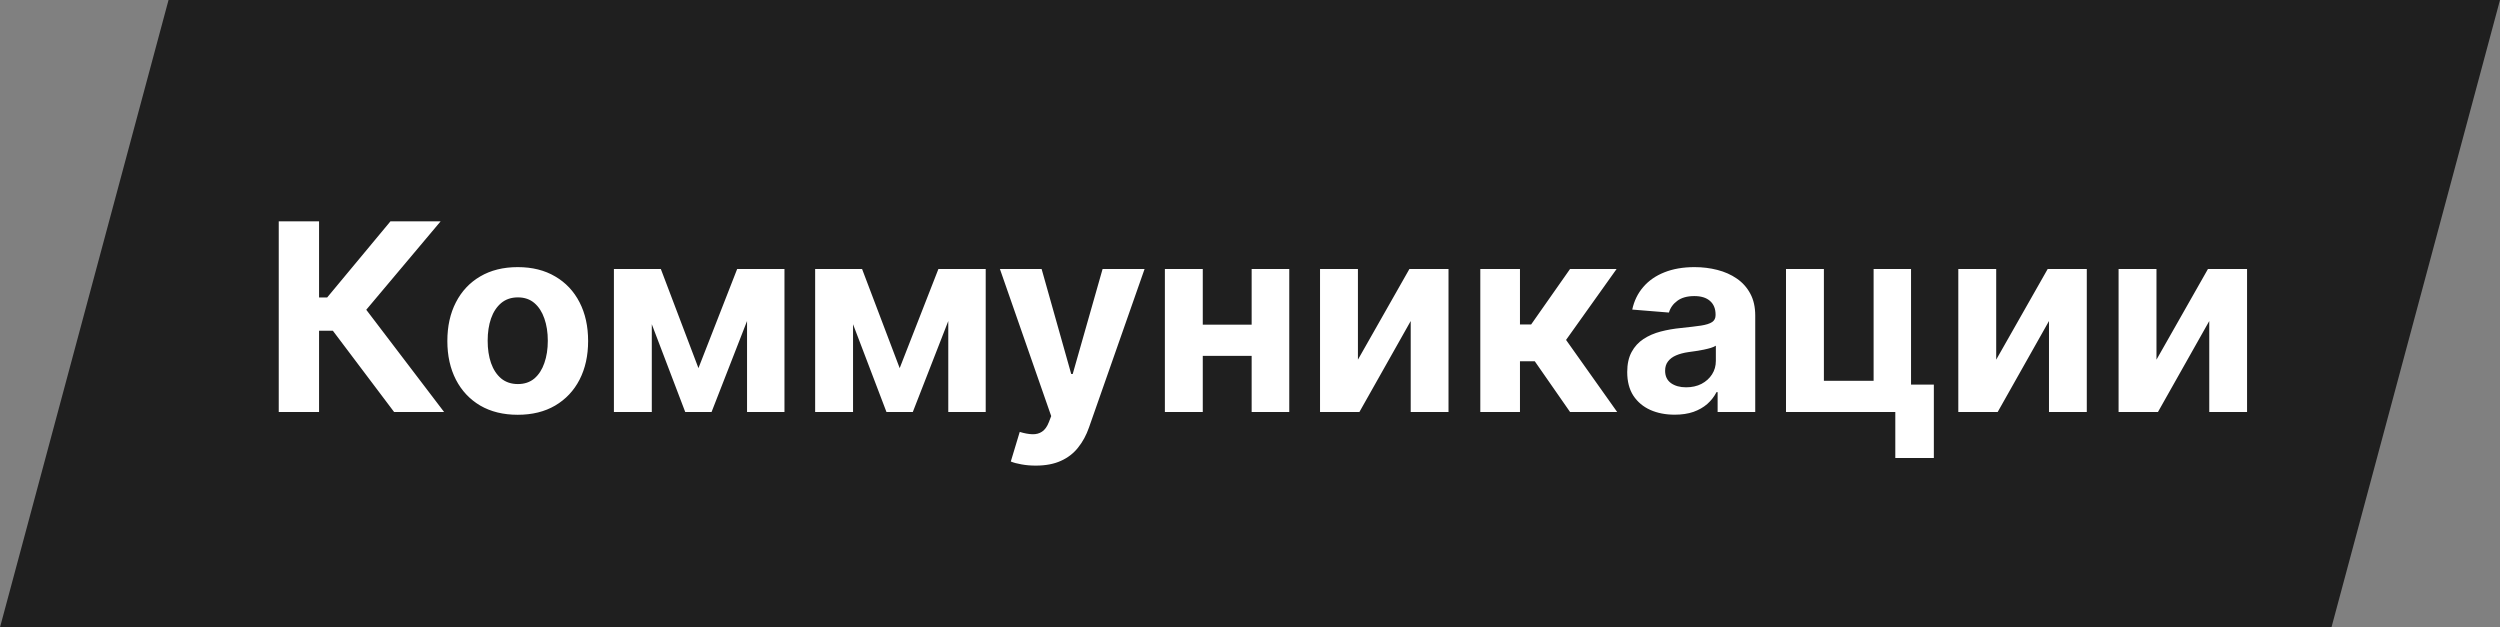
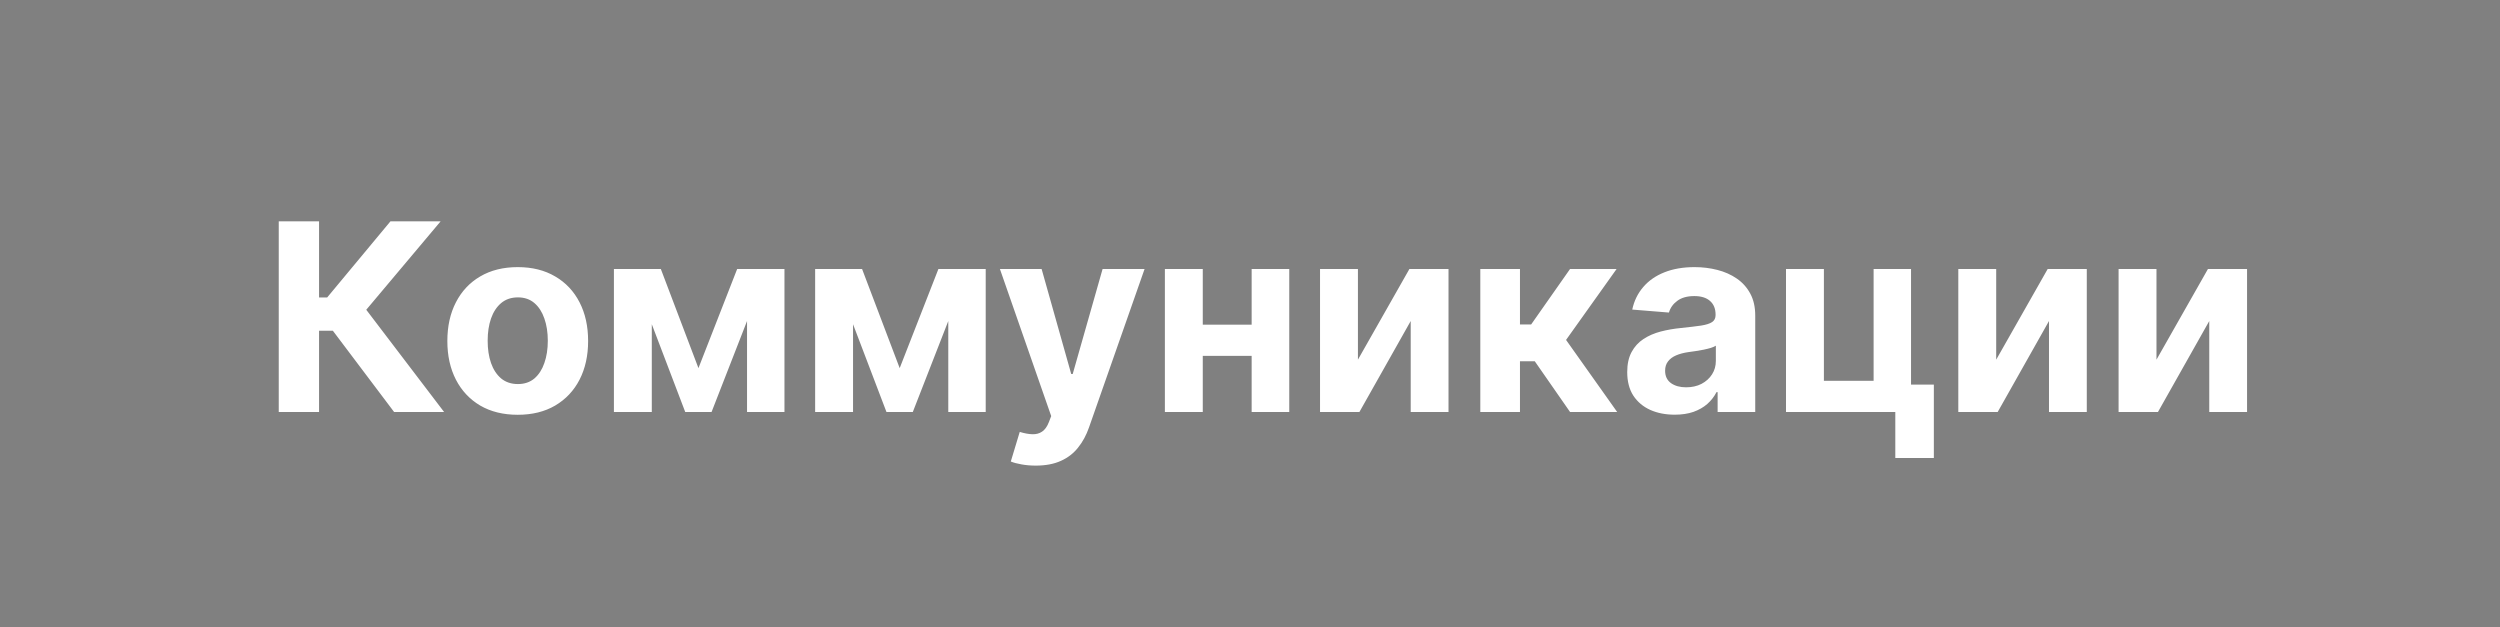
<svg xmlns="http://www.w3.org/2000/svg" width="534" height="134" viewBox="0 0 534 134" fill="none">
  <rect x="0" y="0" width="534" height="134" fill="#808080" stroke="none" />
-   <path d="M36 0L0 134H498L534 0H36Z" fill="#1F1F1F" />
  <path d="M84.179 88L71.094 70.639H68.151V88H59.54V47.273H68.151V63.54H69.881L83.403 47.273H94.122L78.233 66.165L94.858 88H84.179ZM110.588 88.597C107.499 88.597 104.828 87.94 102.574 86.628C100.333 85.302 98.603 83.459 97.383 81.099C96.164 78.726 95.554 75.975 95.554 72.847C95.554 69.691 96.164 66.934 97.383 64.574C98.603 62.201 100.333 60.358 102.574 59.045C104.828 57.72 107.499 57.057 110.588 57.057C113.677 57.057 116.342 57.72 118.582 59.045C120.836 60.358 122.573 62.201 123.793 64.574C125.012 66.934 125.622 69.691 125.622 72.847C125.622 75.975 125.012 78.726 123.793 81.099C122.573 83.459 120.836 85.302 118.582 86.628C116.342 87.94 113.677 88.597 110.588 88.597ZM110.628 82.034C112.033 82.034 113.206 81.636 114.148 80.841C115.089 80.032 115.798 78.932 116.276 77.54C116.766 76.148 117.011 74.563 117.011 72.787C117.011 71.01 116.766 69.426 116.276 68.034C115.798 66.642 115.089 65.542 114.148 64.733C113.206 63.924 112.033 63.52 110.628 63.52C109.209 63.52 108.016 63.924 107.048 64.733C106.094 65.542 105.371 66.642 104.881 68.034C104.403 69.426 104.165 71.01 104.165 72.787C104.165 74.563 104.403 76.148 104.881 77.54C105.371 78.932 106.094 80.032 107.048 80.841C108.016 81.636 109.209 82.034 110.628 82.034ZM149.188 78.633L157.46 57.455H163.903L151.991 88H146.364L134.73 57.455H141.153L149.188 78.633ZM139.224 57.455V88H131.131V57.455H139.224ZM159.568 88V57.455H167.562V88H159.568ZM192.172 78.633L200.445 57.455H206.888L194.976 88H189.348L177.714 57.455H184.138L192.172 78.633ZM182.209 57.455V88H174.115V57.455H182.209ZM202.553 88V57.455H210.547V88H202.553ZM221.236 99.454C220.162 99.454 219.154 99.368 218.213 99.196C217.285 99.037 216.516 98.831 215.906 98.579L217.815 92.256C218.81 92.561 219.705 92.726 220.5 92.753C221.309 92.779 222.005 92.594 222.588 92.196C223.185 91.798 223.669 91.122 224.04 90.168L224.537 88.875L213.58 57.455H222.489L228.812 79.886H229.131L235.514 57.455H244.483L232.611 91.301C232.041 92.945 231.265 94.377 230.284 95.597C229.316 96.829 228.09 97.778 226.605 98.44C225.12 99.117 223.33 99.454 221.236 99.454ZM270.077 69.347V76.008H254.128V69.347H270.077ZM256.912 57.455V88H248.818V57.455H256.912ZM275.386 57.455V88H267.352V57.455H275.386ZM290.053 76.824L301.05 57.455H309.402V88H301.328V68.571L290.371 88H281.959V57.455H290.053V76.824ZM316.193 88V57.455H324.665V69.307H327.051L335.364 57.455H345.307L334.509 72.608L345.426 88H335.364L327.827 77.162H324.665V88H316.193ZM357.716 88.577C355.767 88.577 354.03 88.239 352.506 87.562C350.981 86.873 349.775 85.859 348.886 84.52C348.011 83.168 347.574 81.484 347.574 79.469C347.574 77.772 347.885 76.347 348.509 75.193C349.132 74.04 349.98 73.112 351.054 72.409C352.128 71.706 353.348 71.176 354.713 70.818C356.092 70.46 357.537 70.208 359.048 70.062C360.825 69.877 362.257 69.704 363.344 69.546C364.431 69.373 365.22 69.121 365.71 68.79C366.201 68.458 366.446 67.968 366.446 67.318V67.199C366.446 65.939 366.048 64.965 365.253 64.276C364.471 63.586 363.357 63.242 361.912 63.242C360.387 63.242 359.174 63.58 358.273 64.256C357.371 64.919 356.775 65.754 356.483 66.761L348.648 66.125C349.045 64.269 349.828 62.665 350.994 61.312C352.161 59.947 353.666 58.9 355.509 58.17C357.365 57.428 359.512 57.057 361.952 57.057C363.649 57.057 365.273 57.256 366.824 57.653C368.388 58.051 369.774 58.668 370.98 59.503C372.2 60.338 373.161 61.412 373.864 62.724C374.566 64.024 374.918 65.581 374.918 67.398V88H366.884V83.764H366.645C366.154 84.719 365.498 85.561 364.676 86.29C363.854 87.006 362.866 87.569 361.713 87.98C360.56 88.378 359.227 88.577 357.716 88.577ZM360.142 82.73C361.388 82.73 362.489 82.485 363.443 81.994C364.398 81.49 365.147 80.814 365.69 79.966C366.234 79.117 366.506 78.156 366.506 77.082V73.841C366.241 74.013 365.876 74.172 365.412 74.318C364.961 74.451 364.451 74.577 363.881 74.696C363.311 74.802 362.741 74.901 362.17 74.994C361.6 75.074 361.083 75.147 360.619 75.213C359.625 75.359 358.757 75.591 358.014 75.909C357.272 76.227 356.695 76.658 356.284 77.202C355.873 77.732 355.668 78.395 355.668 79.19C355.668 80.344 356.085 81.225 356.92 81.835C357.769 82.432 358.843 82.73 360.142 82.73ZM408.197 57.455V82.153H413.07V97.824H404.837V88H381.49V57.455H389.584V81.338H400.203V57.455H408.197ZM426.388 76.824L437.386 57.455H445.738V88H437.664V68.571L426.707 88H418.295V57.455H426.388V76.824ZM460.623 76.824L471.62 57.455H479.972V88H471.898V68.571L460.941 88H452.529V57.455H460.623V76.824Z" fill="white" />
</svg>